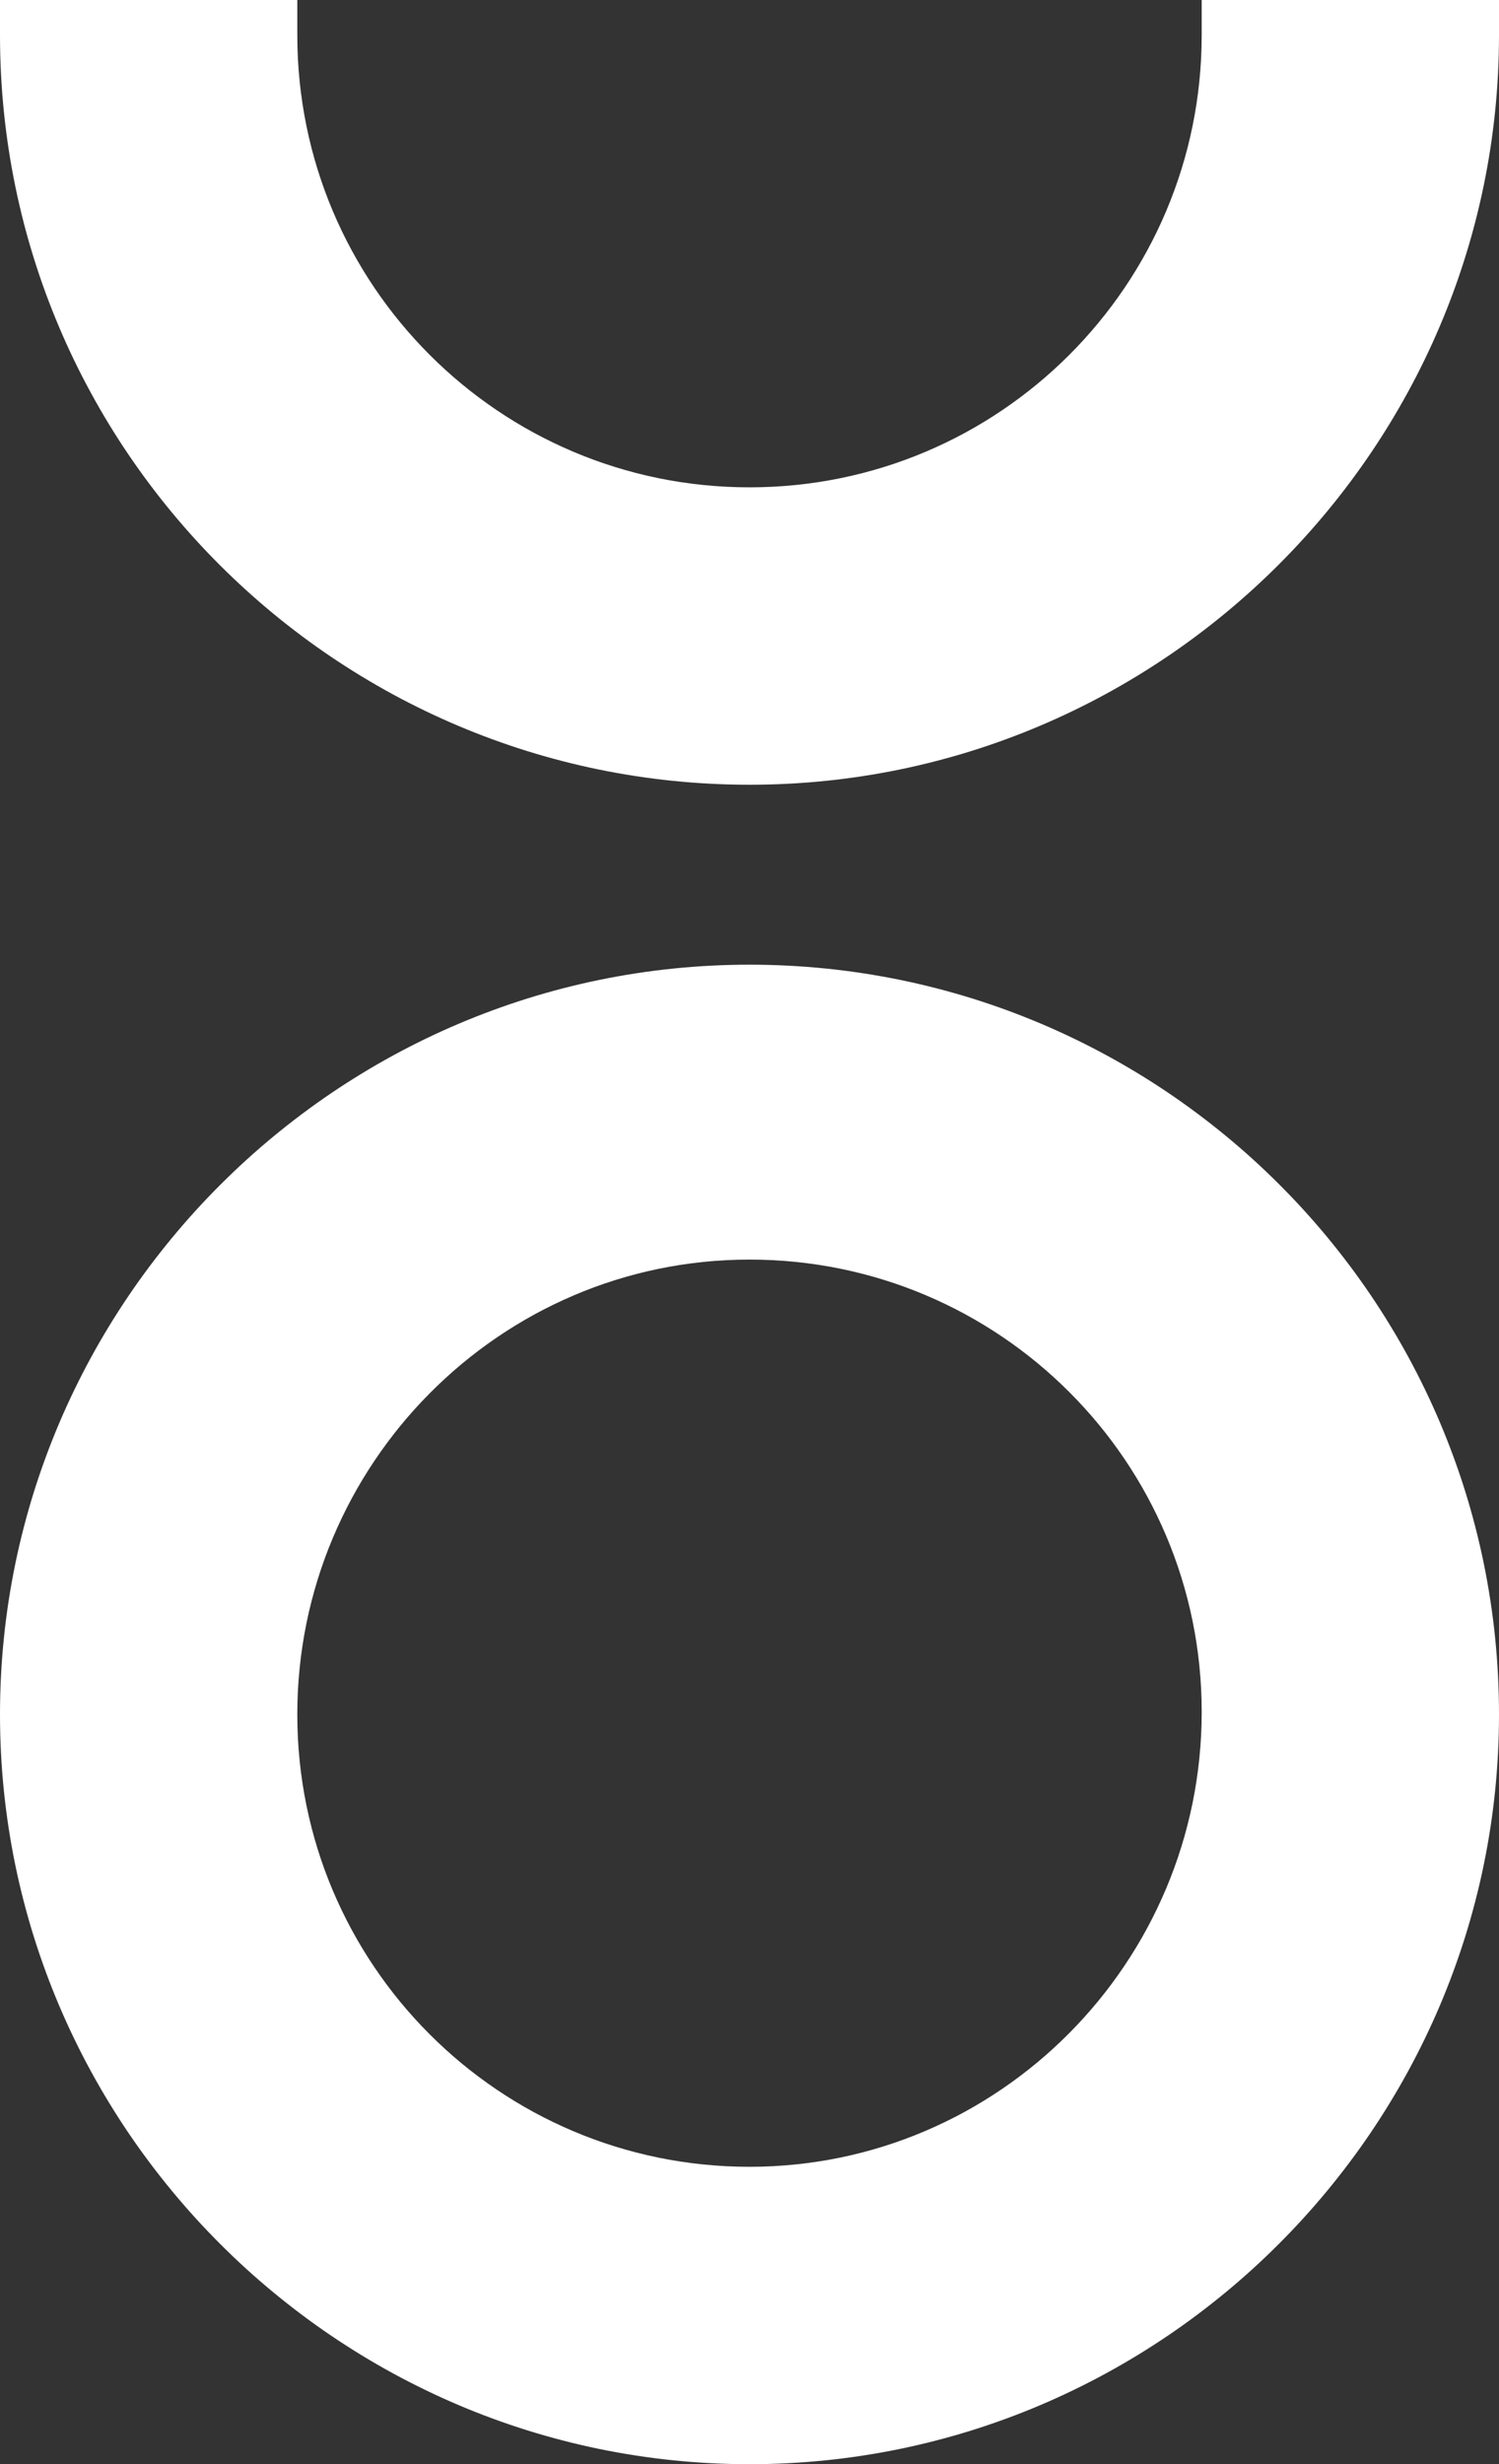
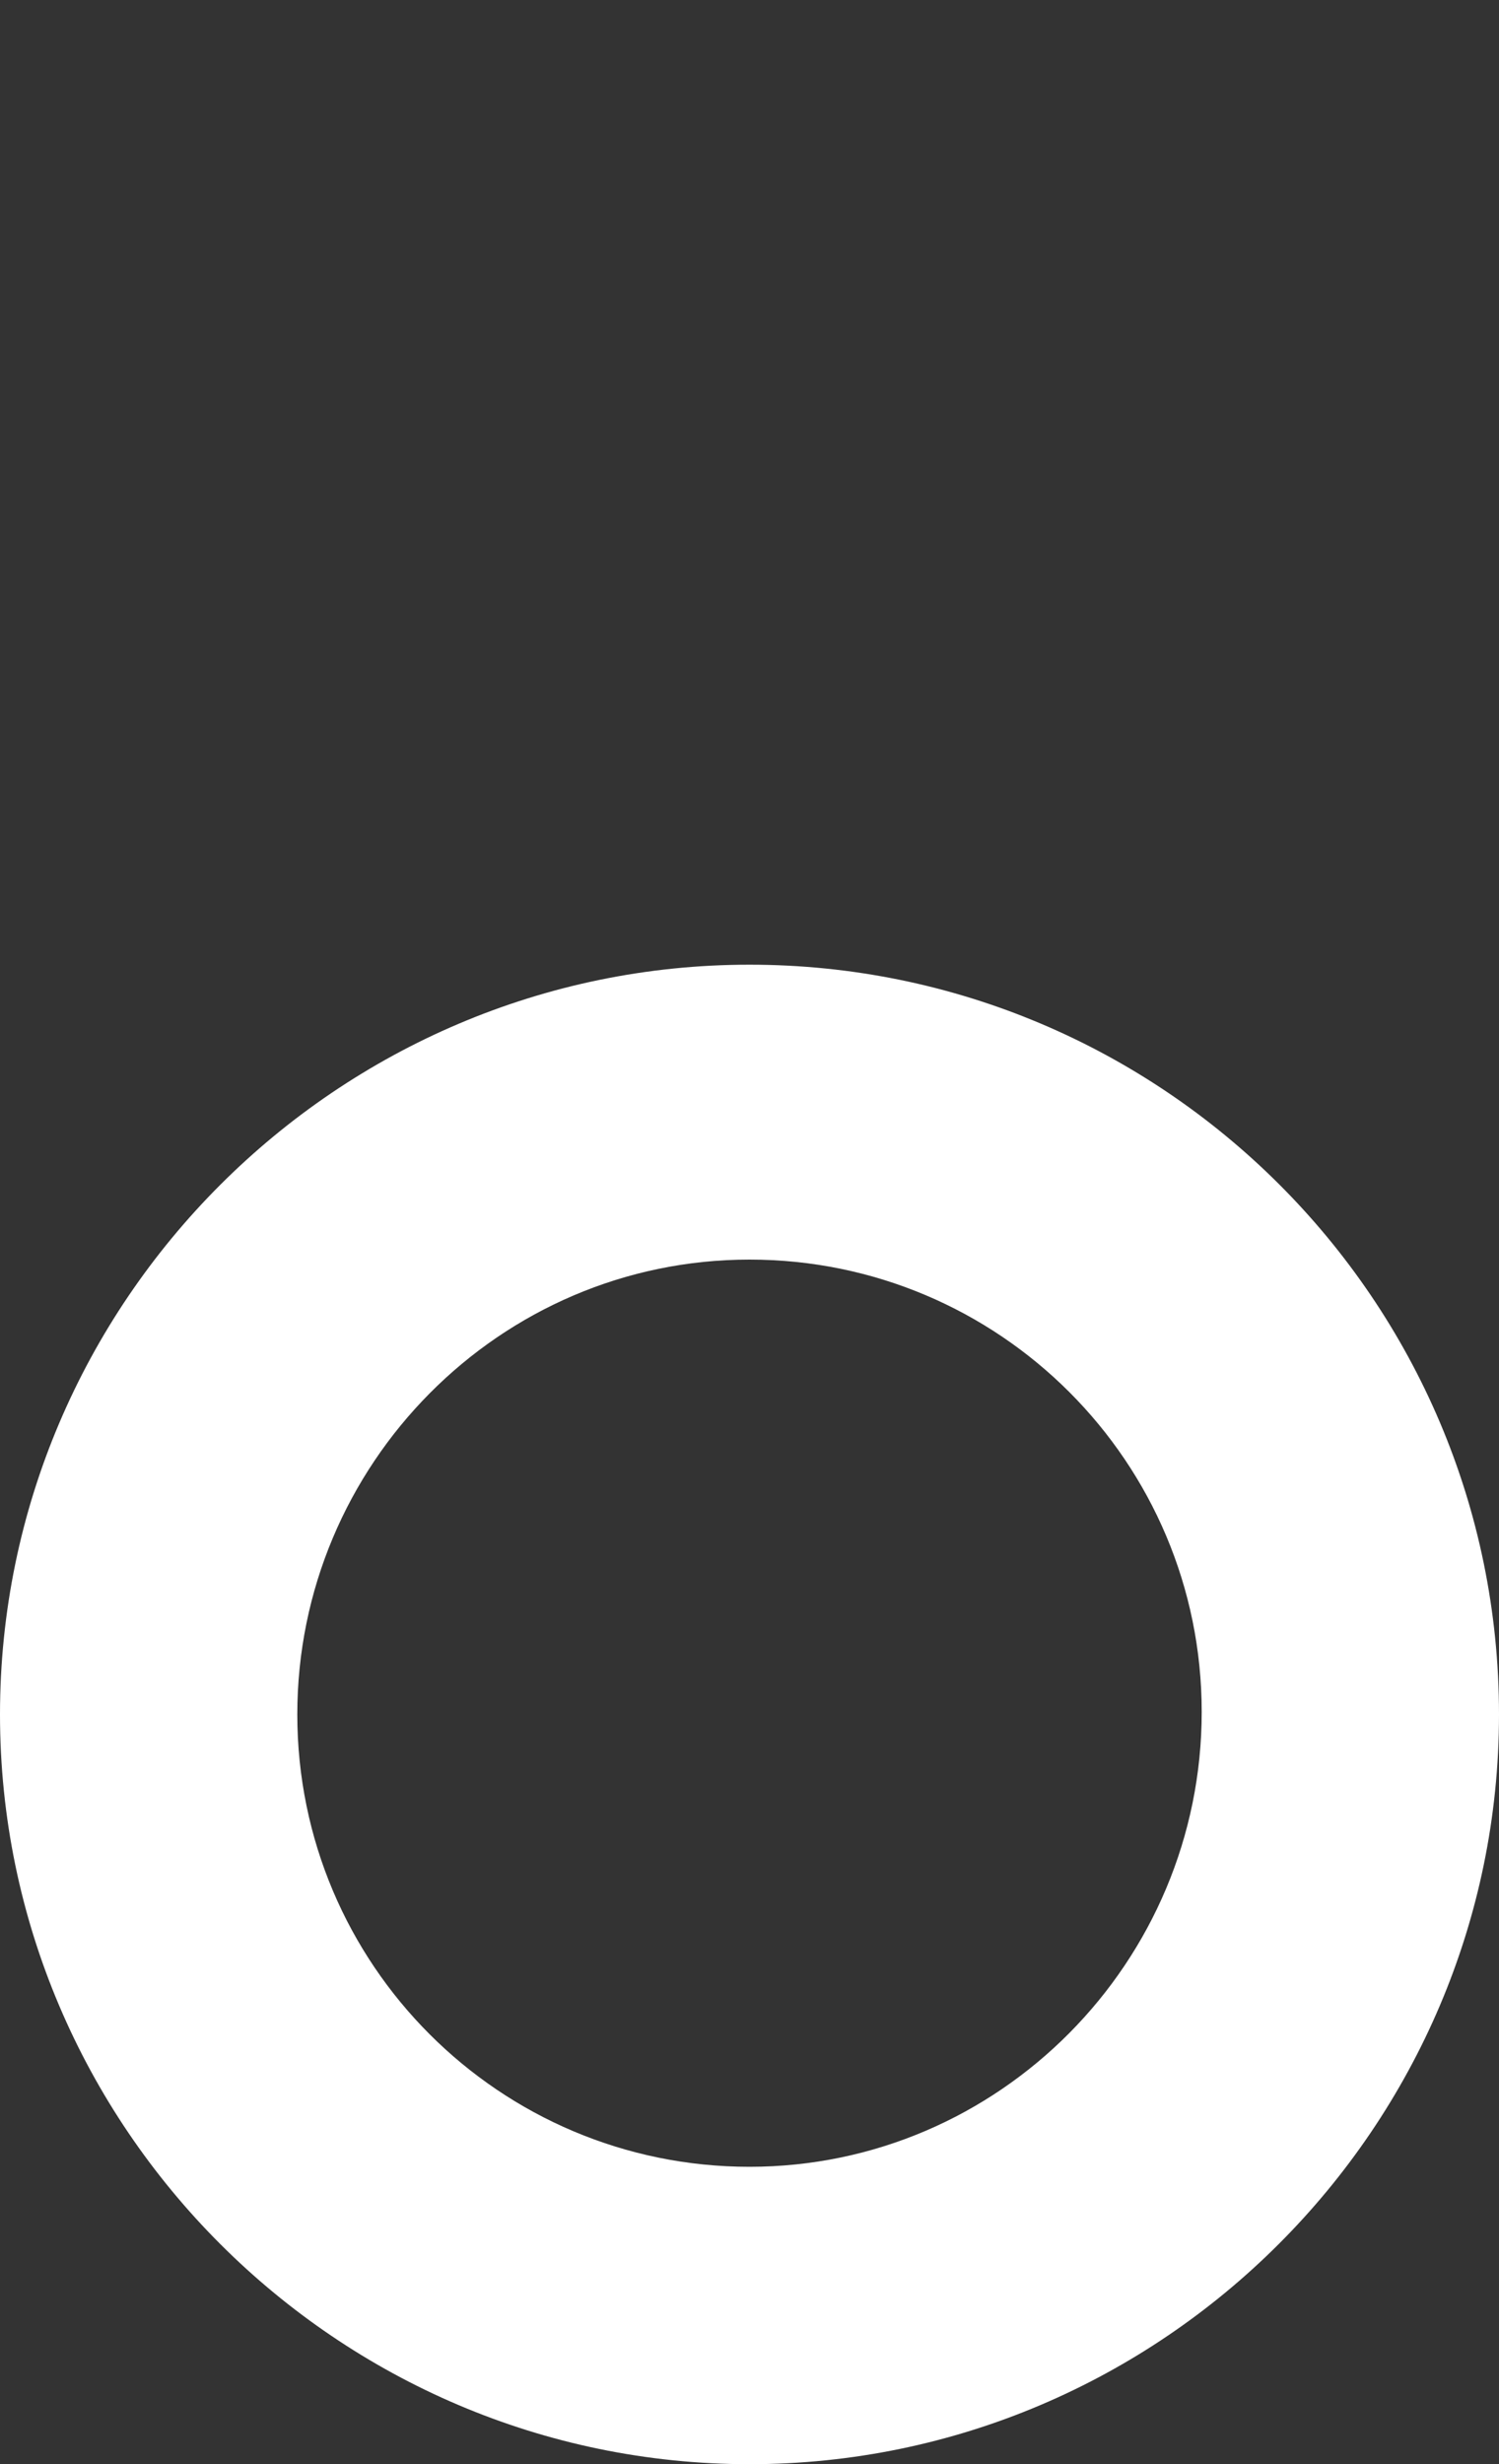
<svg xmlns="http://www.w3.org/2000/svg" version="1.1" id="Livello_1" x="0px" y="0px" viewBox="0 0 60 98.6" style="enable-background:new 0 0 60 98.6;" xml:space="preserve">
  <rect x="0" y="0" width="60" height="98.6" fill="#333333" stroke="none" />
  <style type="text/css">
	.st0{fill:#FFFFFF;}
</style>
  <g>
-     <path class="st0" d="M60,0v1.4c0,16.5-13.5,30-30,30C13.5,31.4,0,18,0,1.4V0h11.9v1.4c0,10,8.1,18.1,18.1,18.1   c10,0,18.1-8.1,18.1-18.1V0H60z" />
    <path class="st0" d="M30,38.6c-16.5,0-30,13.5-30,30c0,16.5,13.5,30,30,30s30-13.5,30-30C60,52,46.5,38.6,30,38.6z M30,86.7   c-10,0-18.1-8.1-18.1-18.1S20,50.4,30,50.4c10,0,18.1,8.1,18.1,18.1S40,86.7,30,86.7z" />
  </g>
</svg>